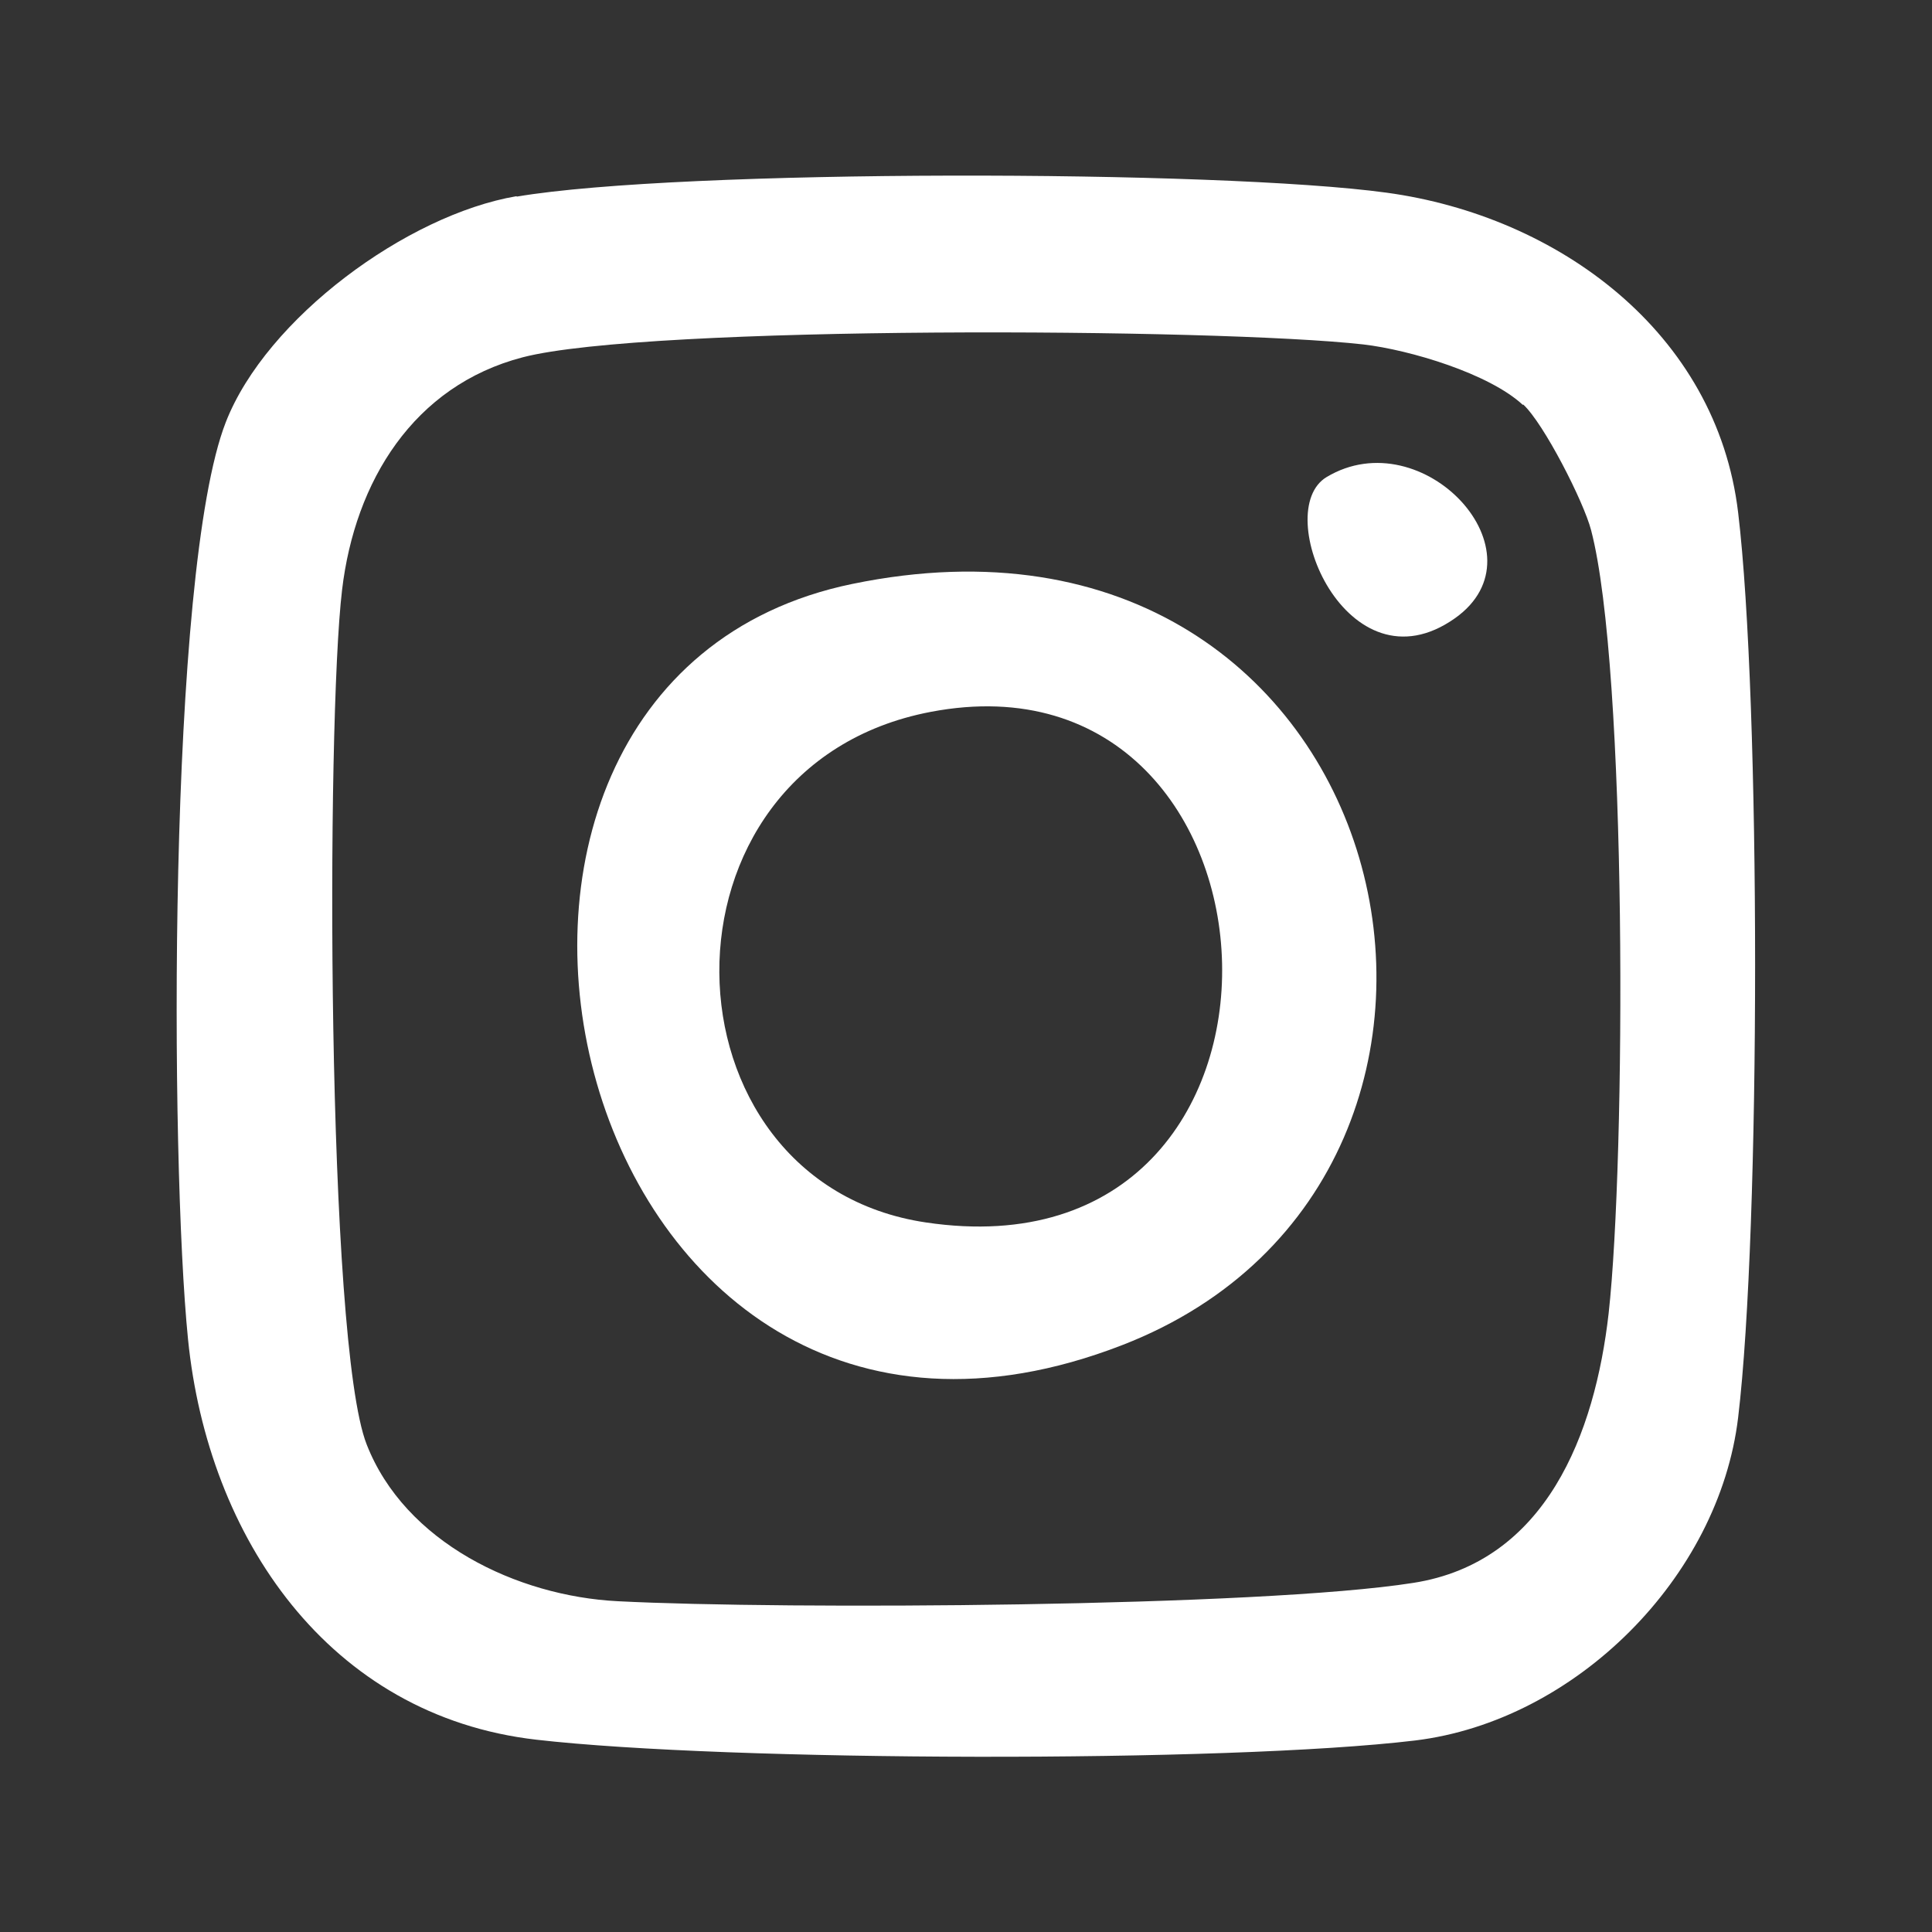
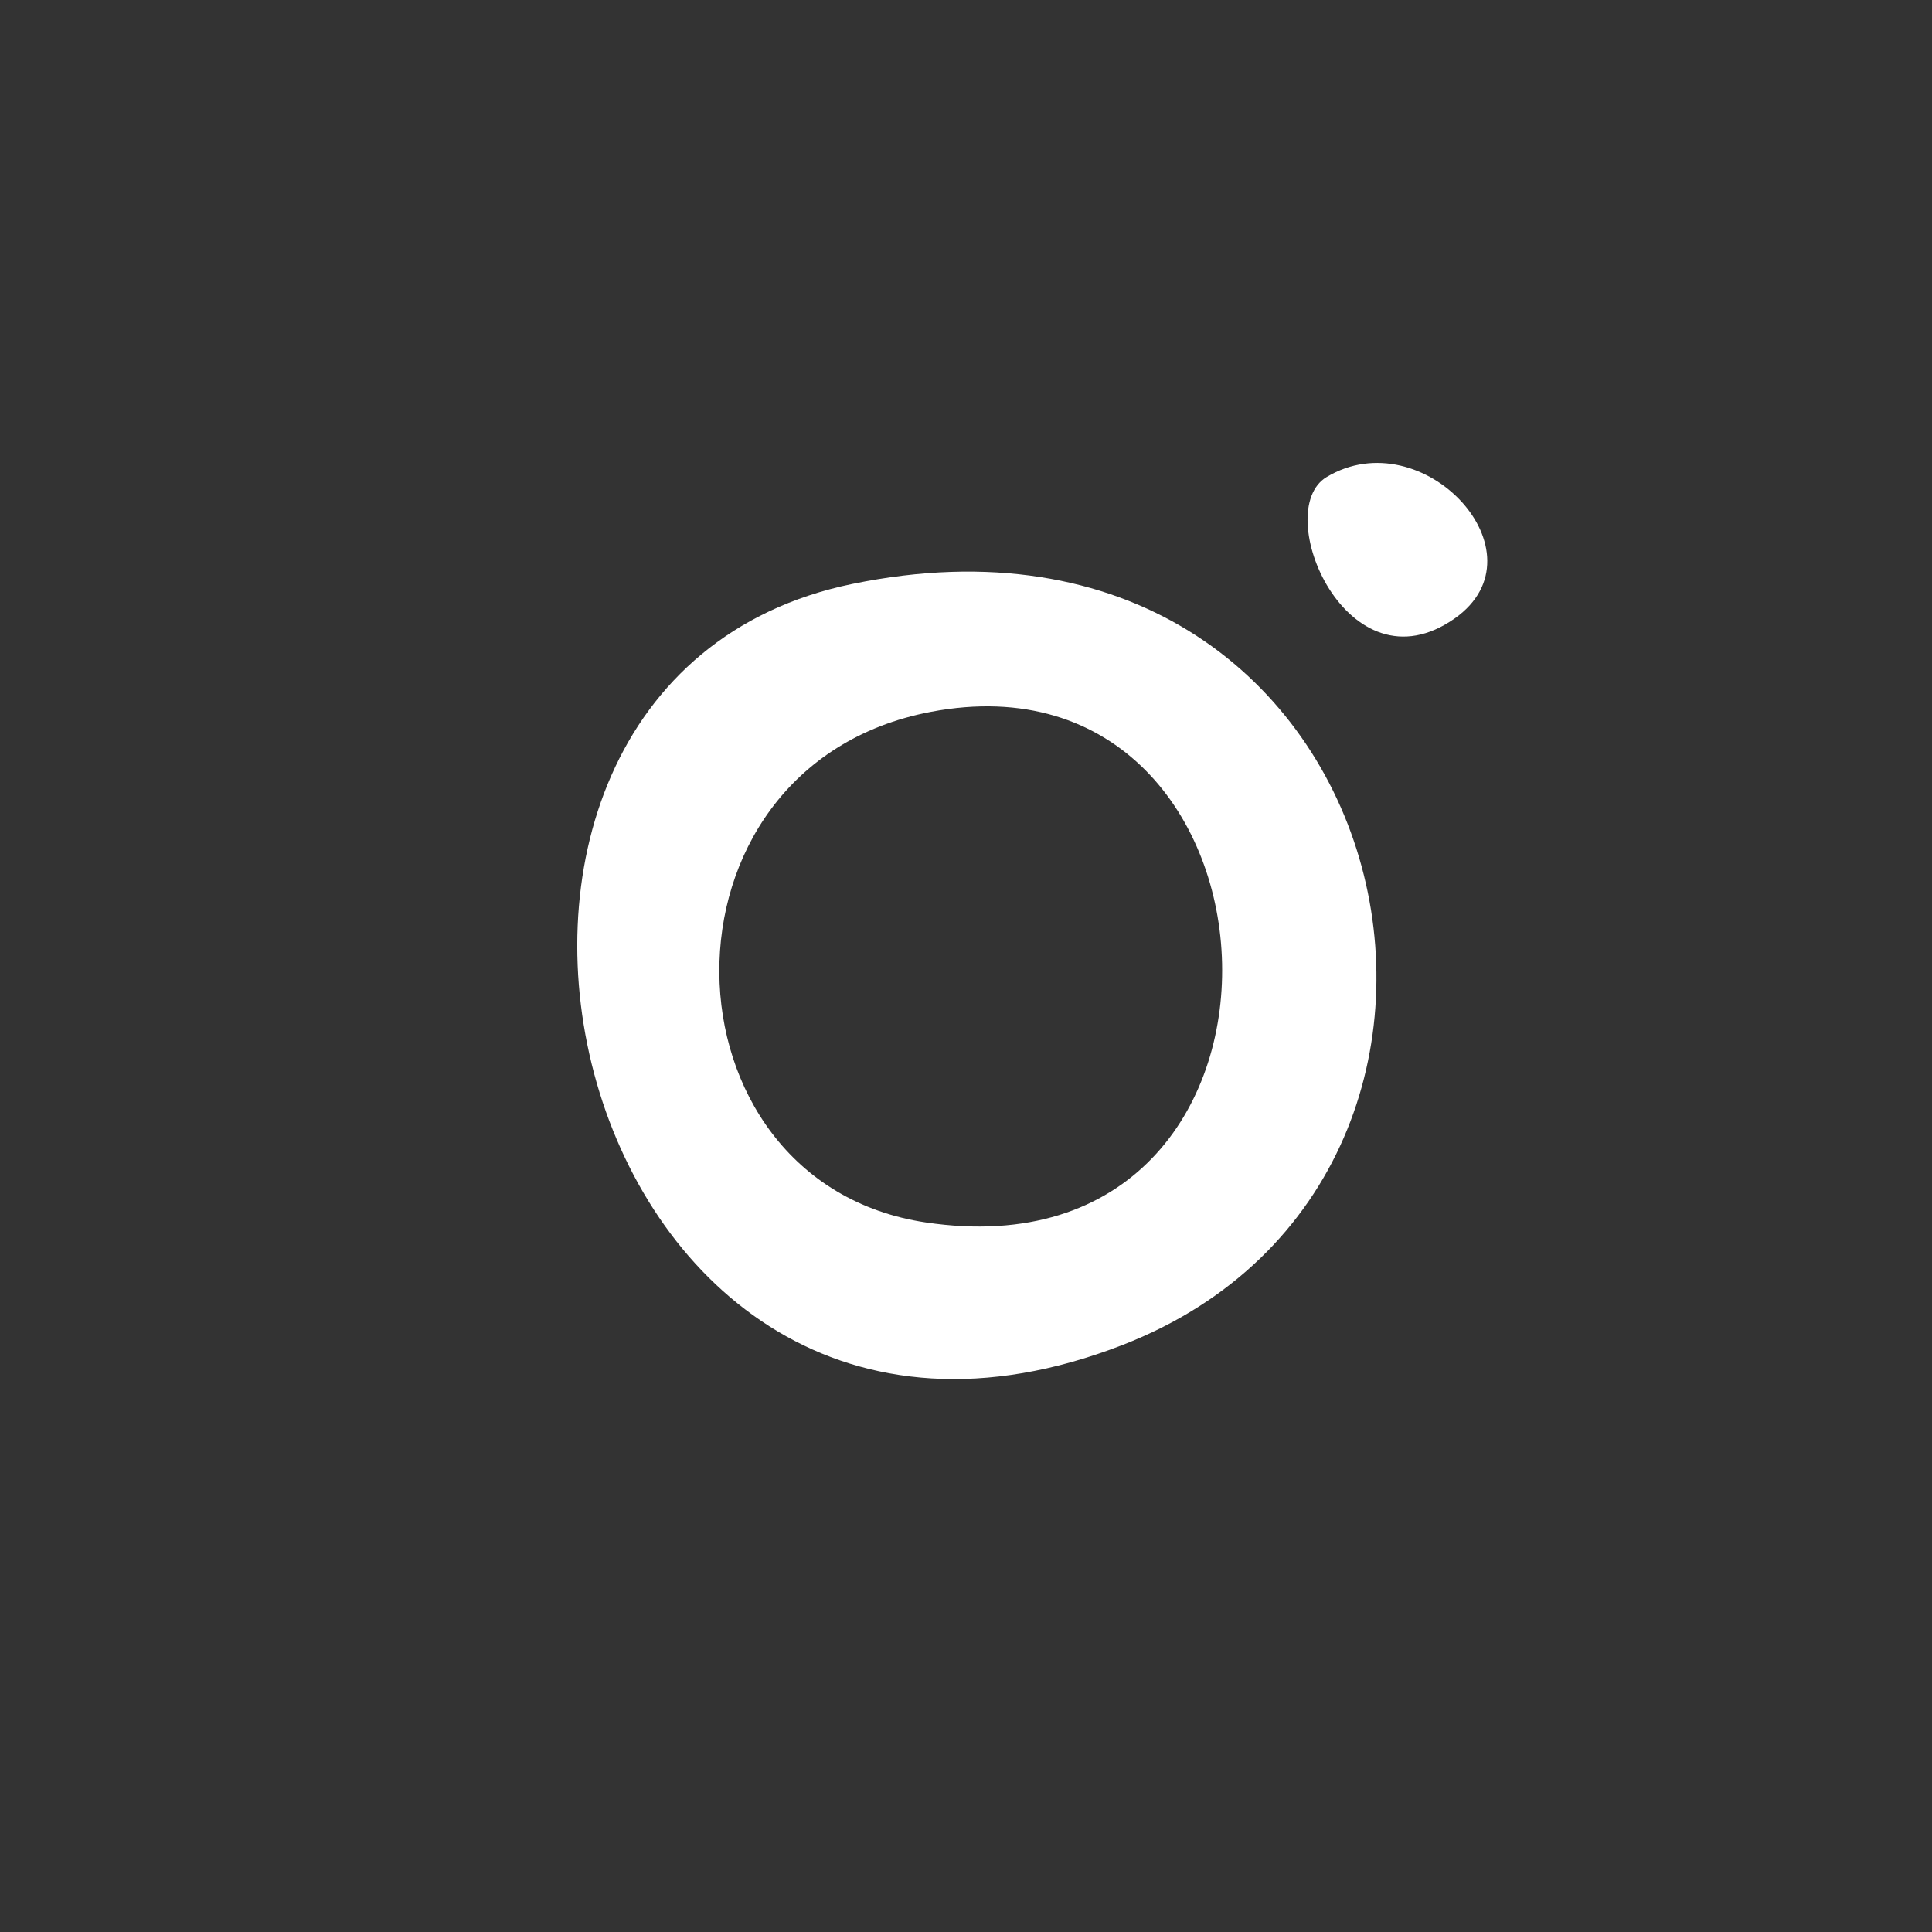
<svg xmlns="http://www.w3.org/2000/svg" id="uuid-c9c9c2ea-1816-420d-abb6-34b3aed86600" version="1.1" viewBox="0 0 495.3 495.3">
  <rect x="0" y="0" width="495.3" height="495.3" fill="#333333" stroke="none" />
  <defs>
    <style>
      .st0 {
        fill: #fff;
      }
    </style>
  </defs>
-   <path class="st0" d="M132.5,50.4c41.9-7.1,180-6.9,223-1,43.9,6,84.6,35.8,90.1,82,5.8,48.3,5.8,183.7,0,232-4.9,41-41.7,77.8-82.8,82.8-48.3,5.8-176.6,5.4-225.3-.2-53.2-6.1-84.2-51.8-89.3-102.7-4.6-45.7-5.3-196.7,9.7-235.1,10.4-26.6,46.4-53.1,74.5-57.9ZM390.4,103.8c-8.6-8-28.9-14.1-40.9-15.5-37.4-4.2-183.5-5-215.5,3.3-28,7.3-43,31.8-46.3,59.6-4.1,34.3-4,192.9,6.3,219.1,9.8,25.1,38.5,38.9,64.4,40.2,42.7,2.2,164.6,1.5,203.9-4.7,34.1-5.3,46.6-38.3,50.1-69.1,4.4-39.6,4.8-165.3-4.5-200.8-1.9-7.3-12.1-27.3-17.4-32.2Z" />
  <path class="st0" d="M218.5,149.7c141.1-29.1,182.3,151.2,69.3,195.1-142.5,55.4-193.9-169.4-69.3-195.1ZM238.6,182.5c-73.4,14-70.7,120.6-1.2,130.9,104.9,15.6,97.1-149.2,1.2-130.9Z" />
  <path class="st0" d="M340.1,122.3c24.7-14.8,56.5,19.5,32.9,36.2-27.6,19.5-47.4-27.5-32.9-36.2Z" />
</svg>